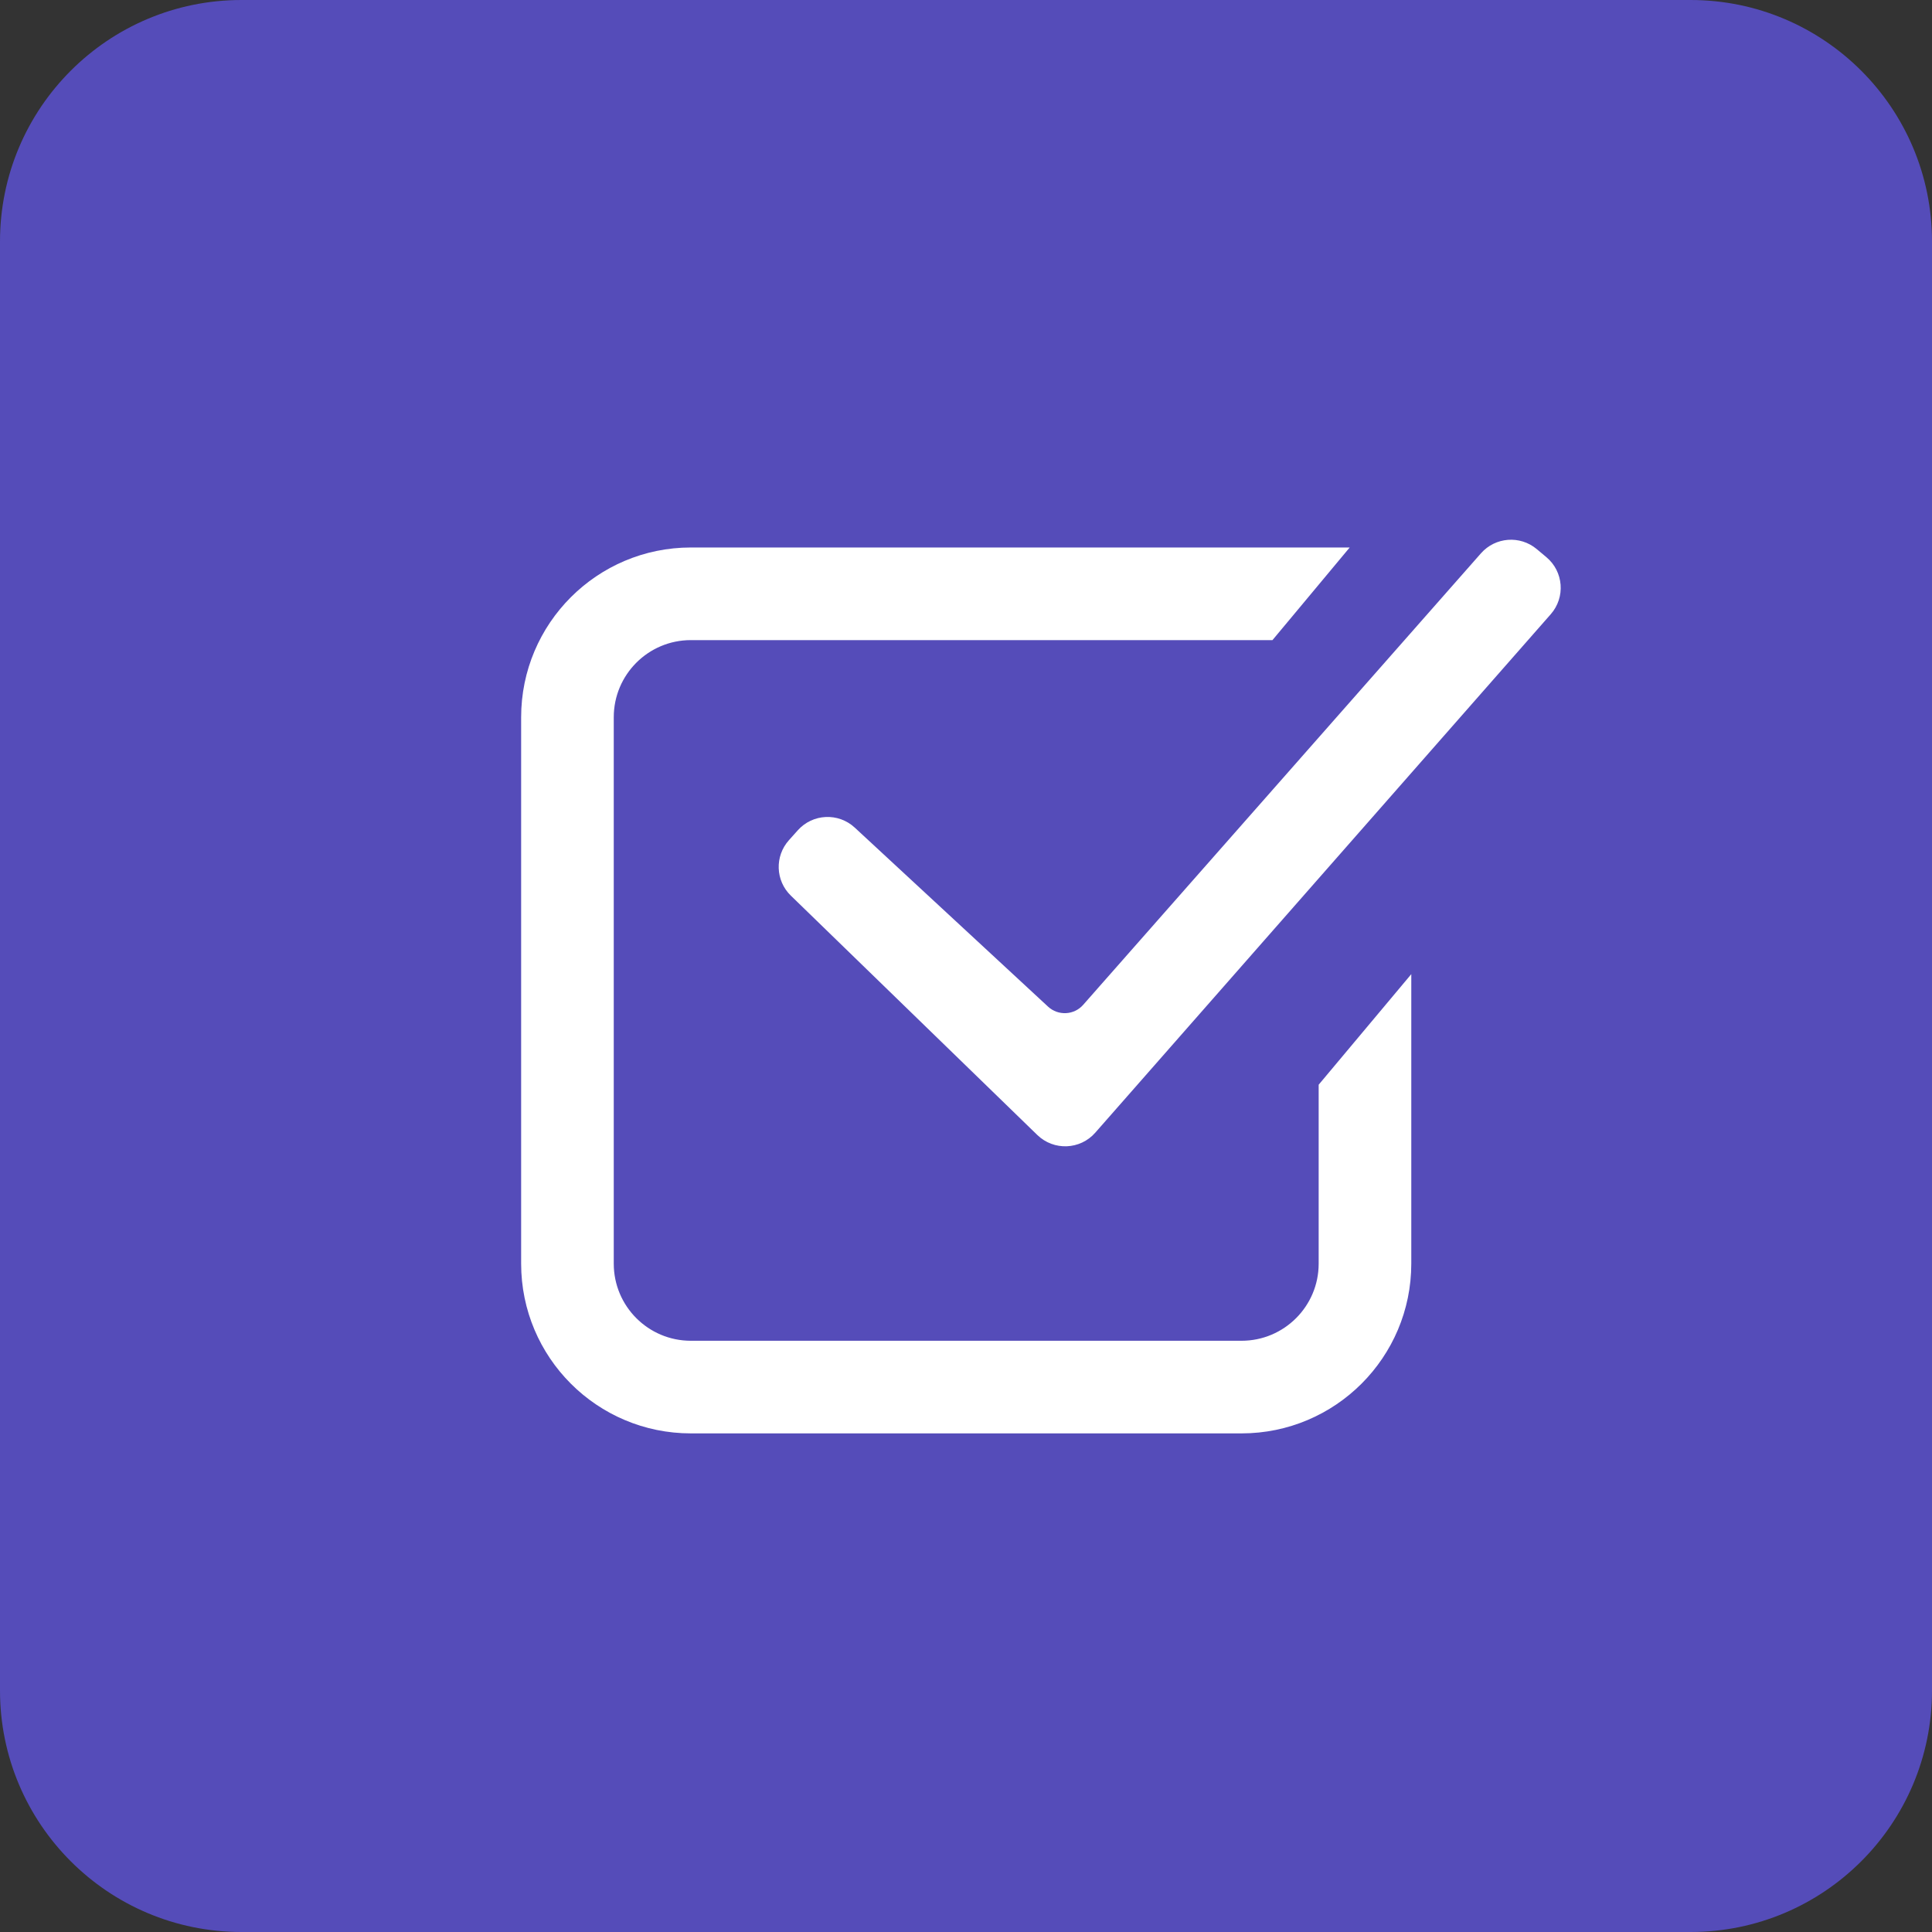
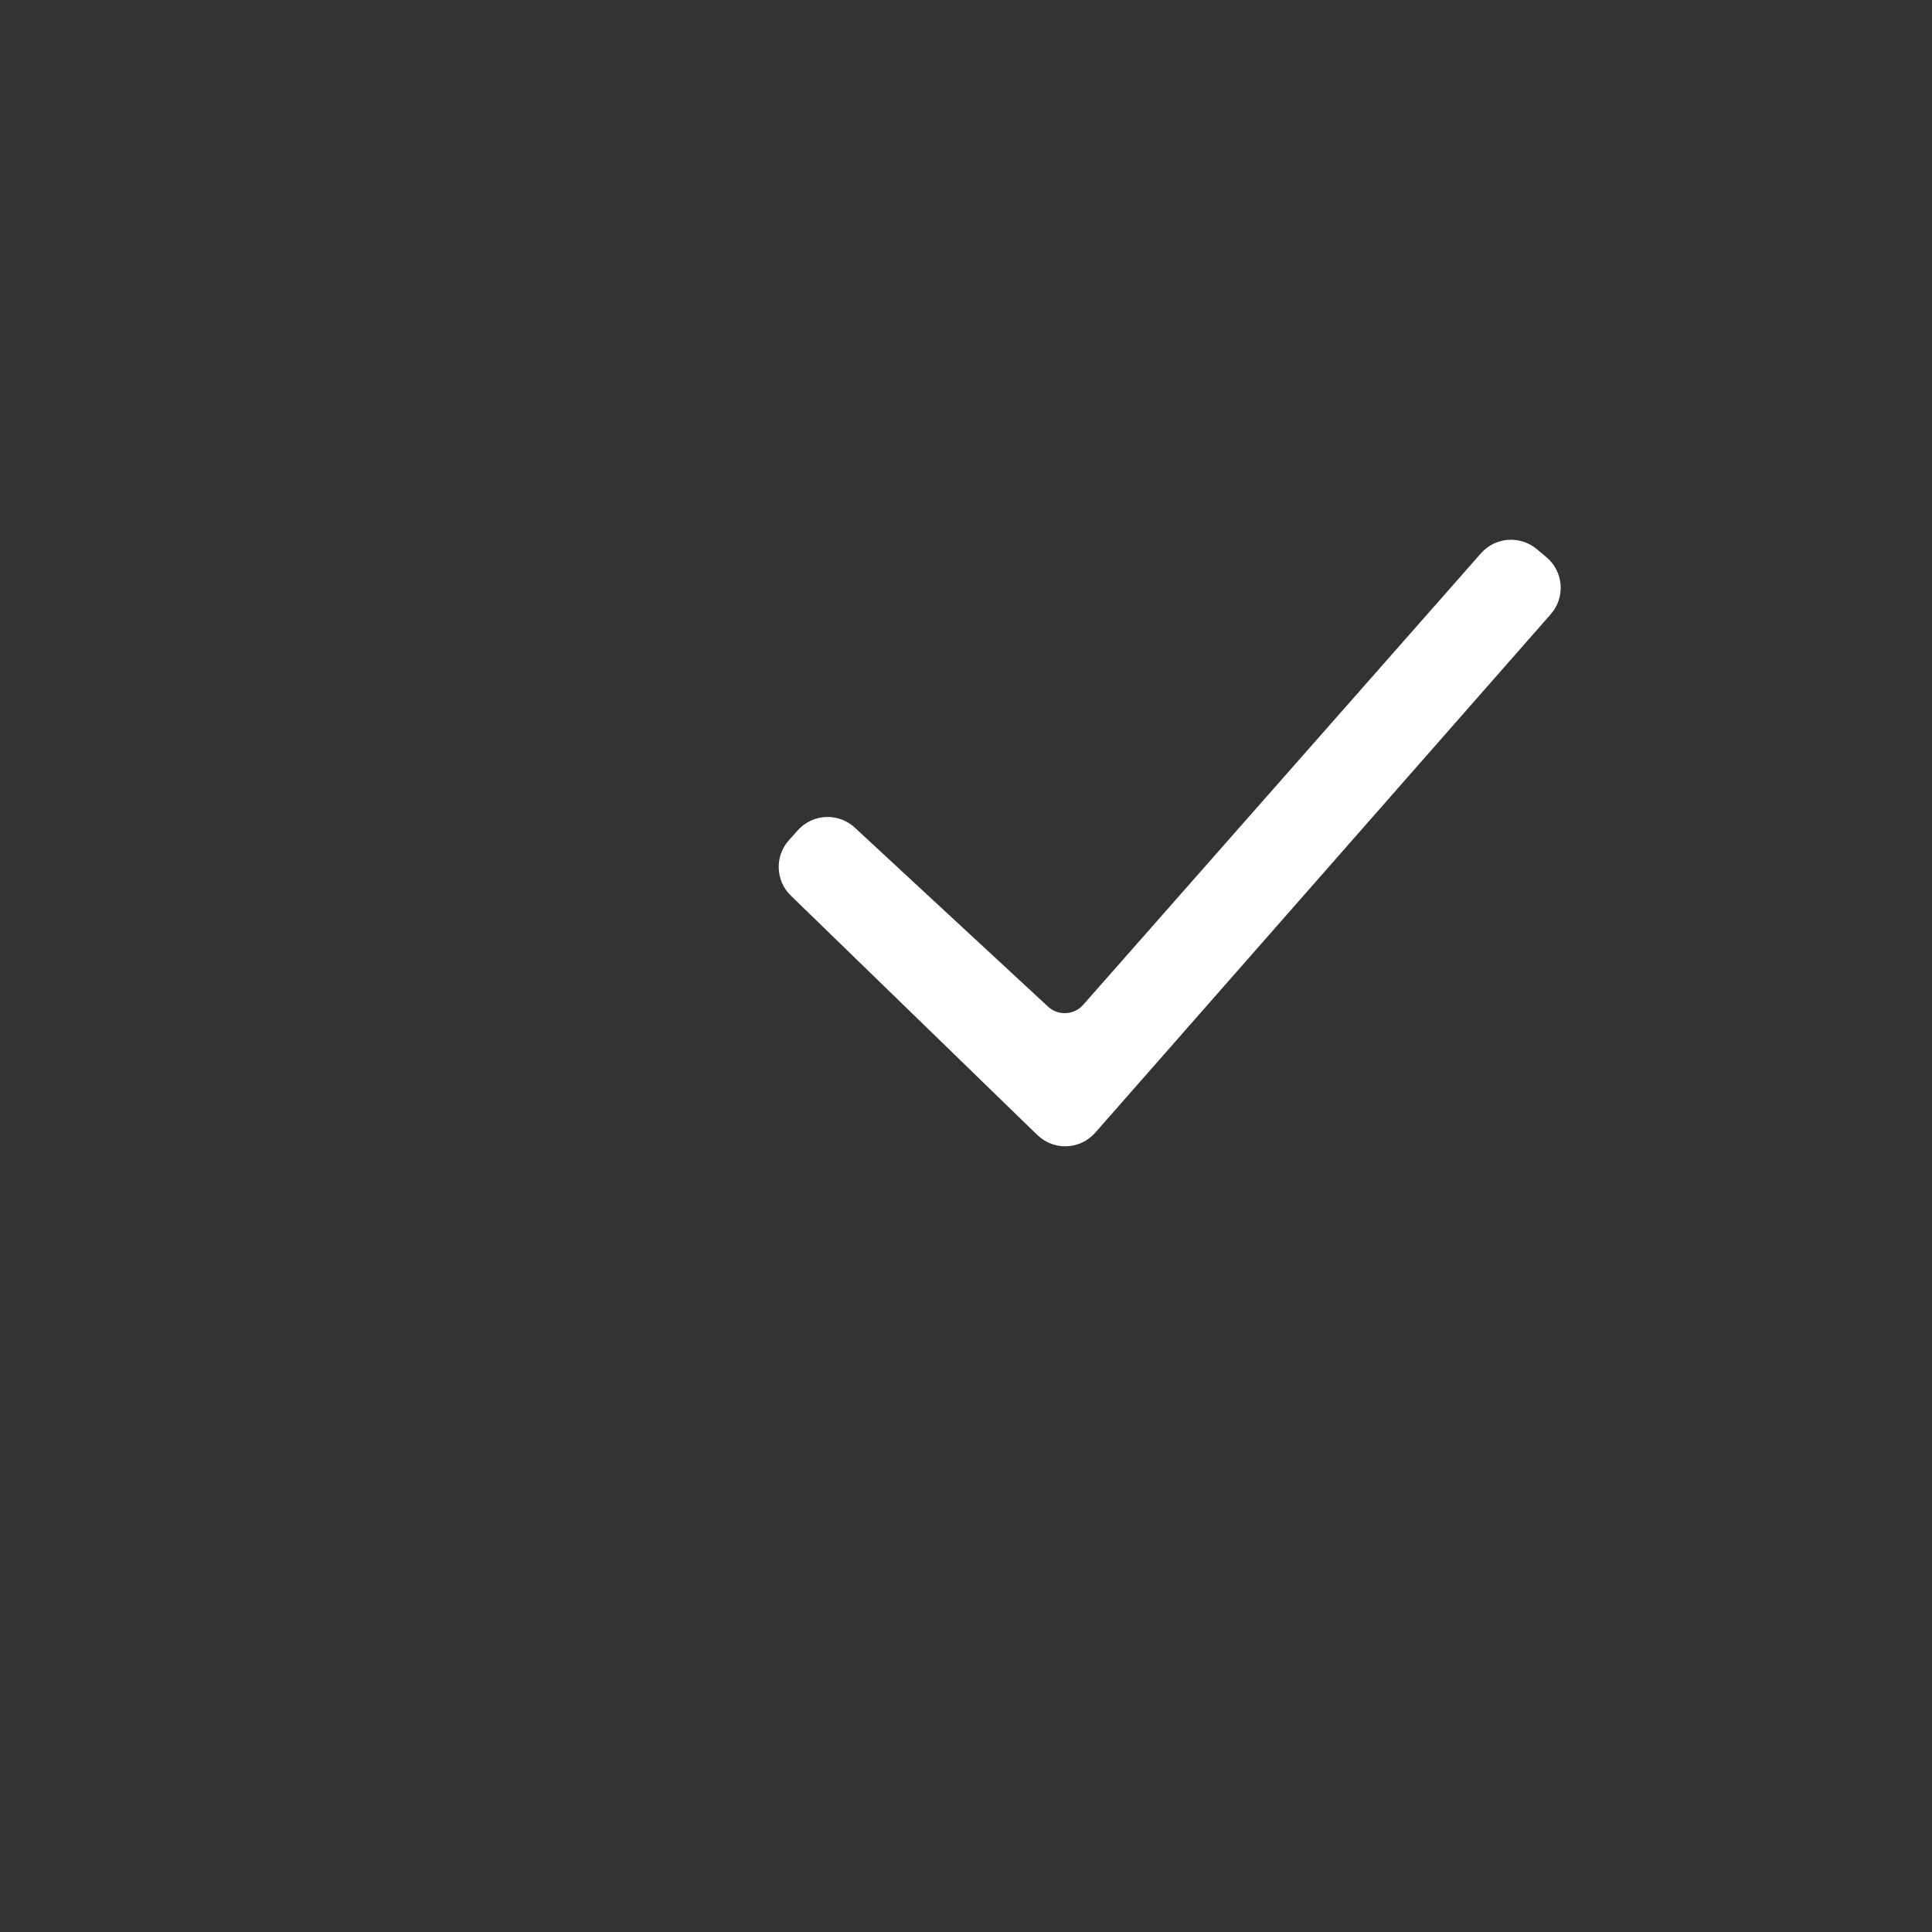
<svg xmlns="http://www.w3.org/2000/svg" width="50" height="50" viewBox="0 0 50 50" fill="none">
  <rect x="0" y="0" width="50" height="50" fill="#333333" stroke="none" />
-   <path fill-rule="evenodd" clip-rule="evenodd" d="M0 6.25C0 2.798 2.798 0 6.25 0H43.75C47.202 0 50 2.798 50 6.25V43.75C50 47.202 47.202 50 43.75 50H6.25C2.798 50 0 47.202 0 43.75V6.25Z" fill="#554CB9" />
-   <path d="M34.503 14.369L32.838 16.366H17.88C16.667 16.366 15.684 17.349 15.684 18.563V32.703C15.684 33.916 16.667 34.899 17.88 34.899H32.13C33.343 34.899 34.327 33.916 34.327 32.703V28.145L36.324 25.761V32.703C36.324 35.019 34.446 36.896 32.13 36.896H17.88C15.564 36.896 13.687 35.019 13.687 32.703V18.563C13.687 16.247 15.564 14.369 17.88 14.369H34.503Z" fill="white" stroke="white" stroke-width="0.4" />
  <path d="M26.987 26.198C27.332 26.517 27.872 26.49 28.182 26.138L38.478 14.451C38.777 14.112 39.293 14.072 39.641 14.363L39.891 14.572C40.252 14.873 40.293 15.412 39.983 15.764L28.195 29.182C27.88 29.541 27.328 29.563 26.985 29.23L20.606 23.035C20.284 22.723 20.267 22.212 20.566 21.878L20.796 21.621C21.107 21.273 21.643 21.248 21.986 21.566L26.987 26.198Z" fill="white" stroke="white" stroke-width="0.4" />
</svg>